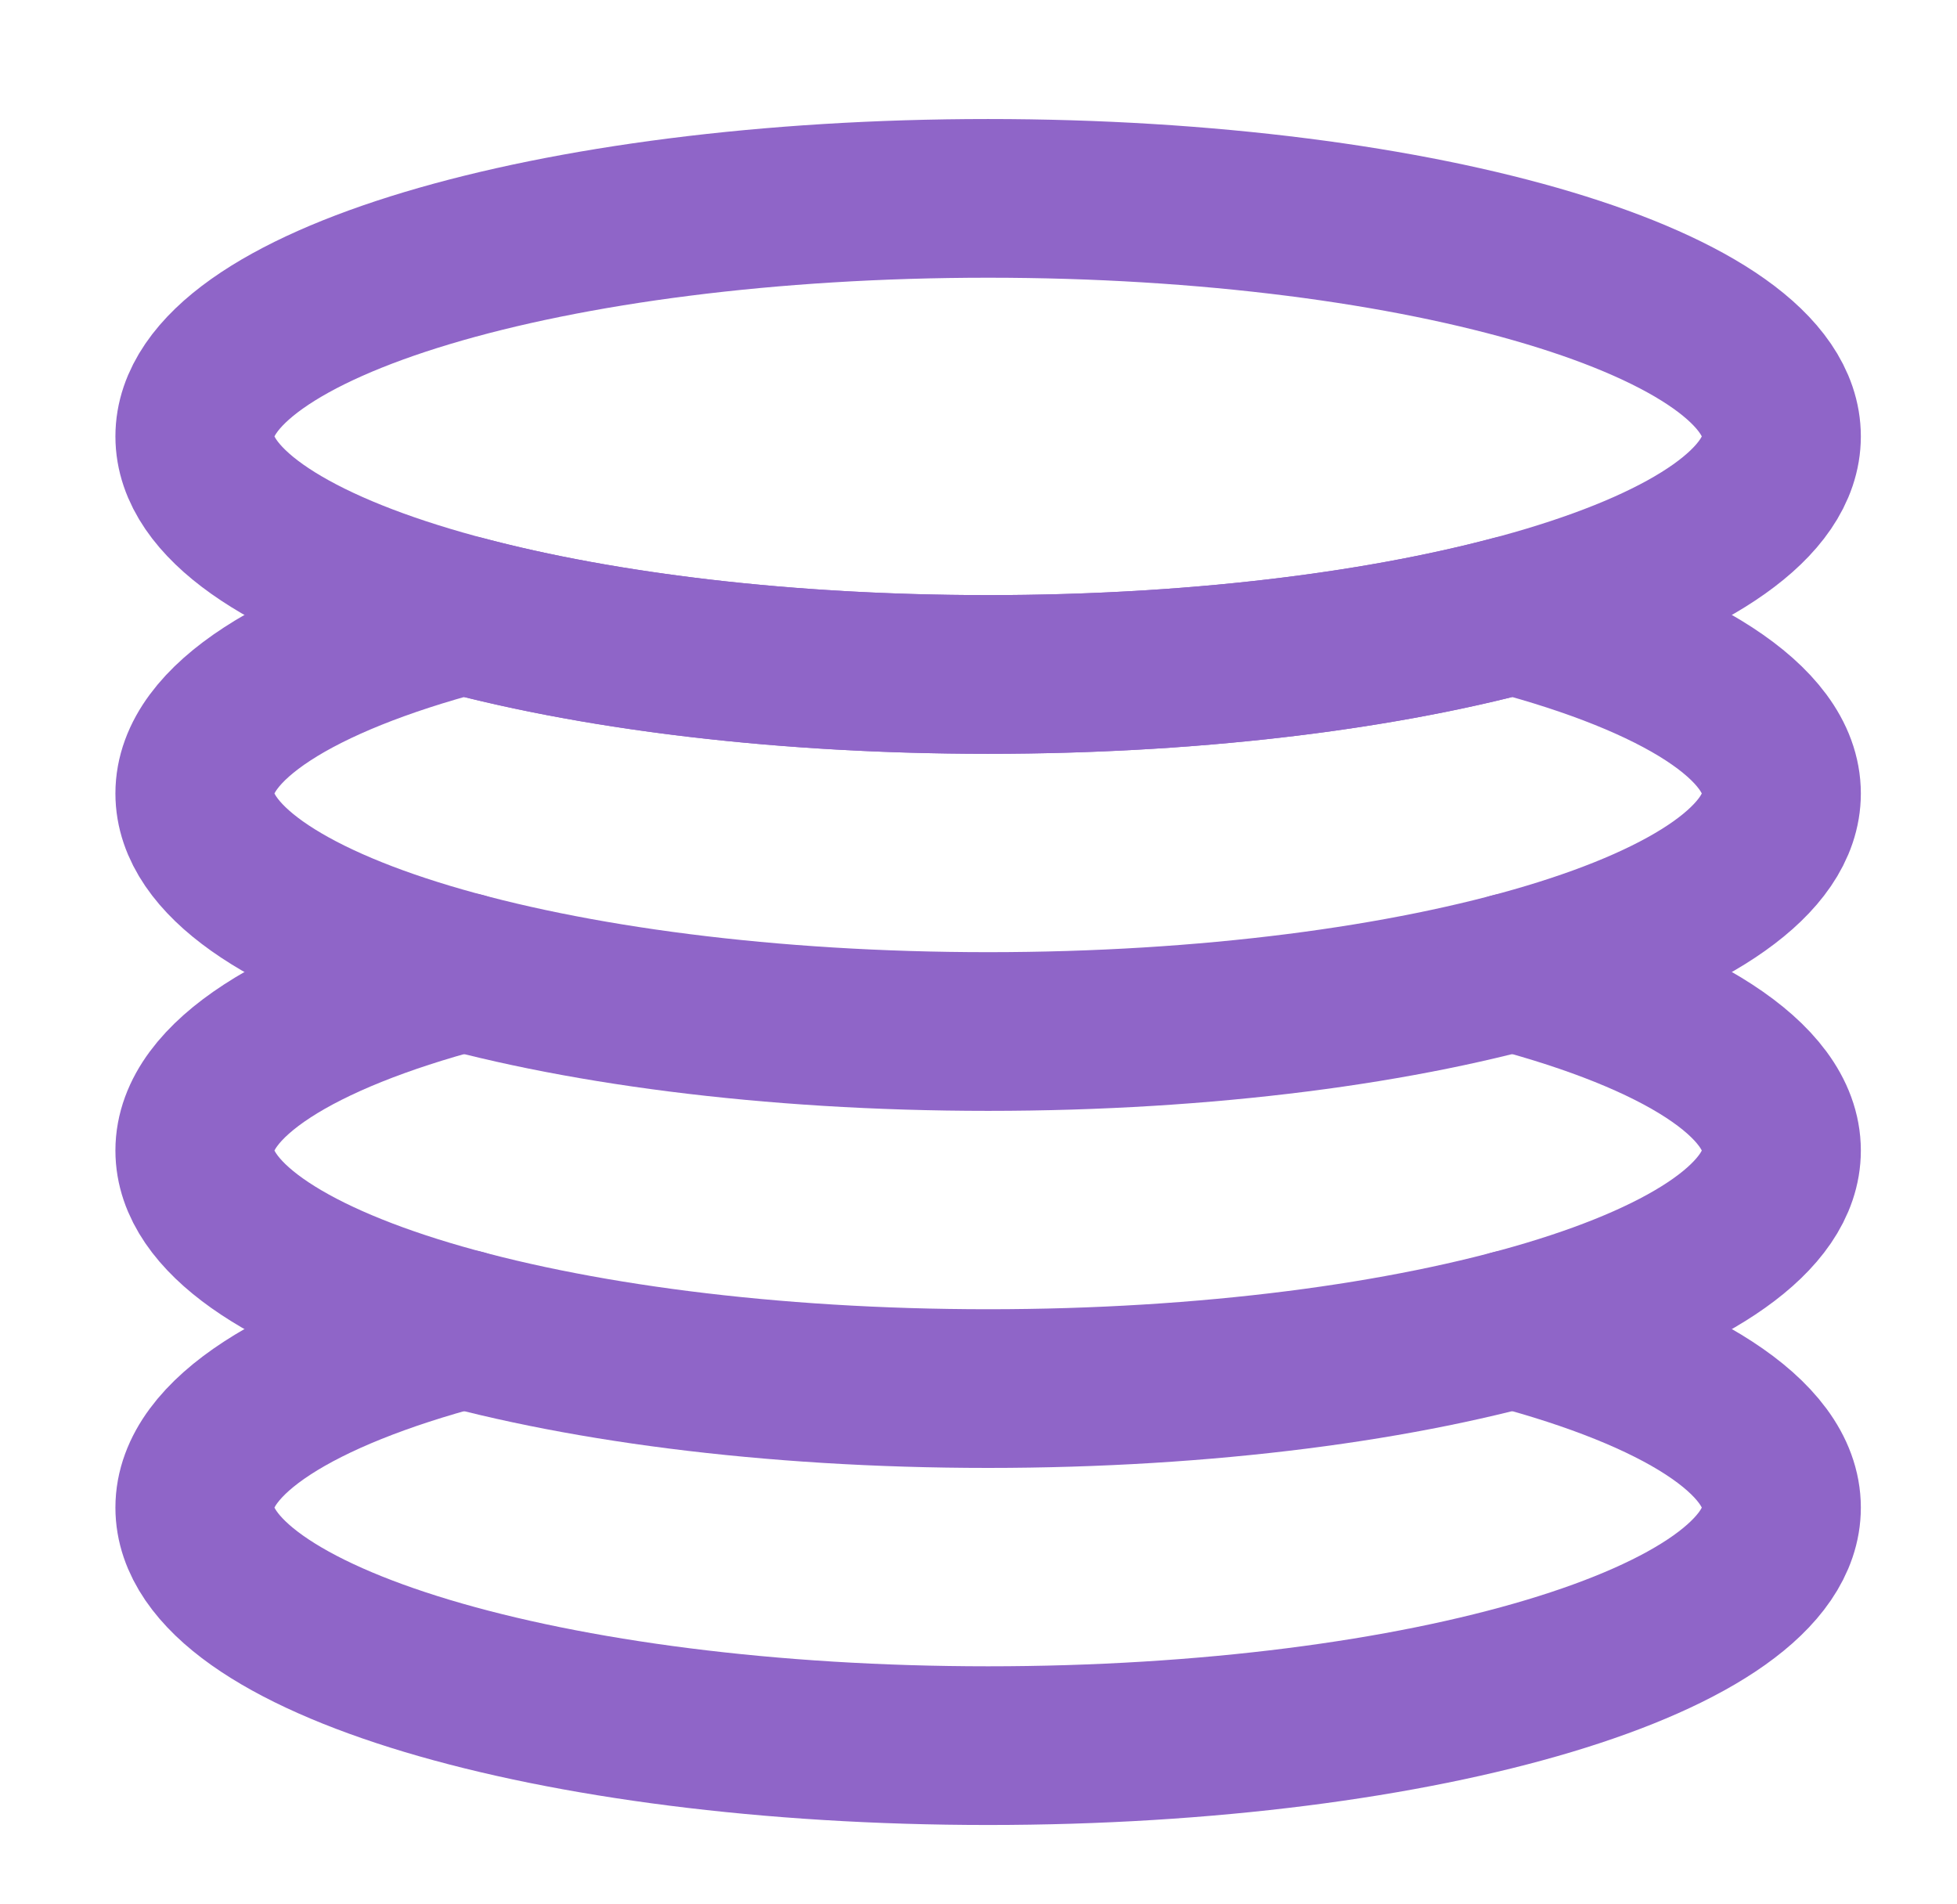
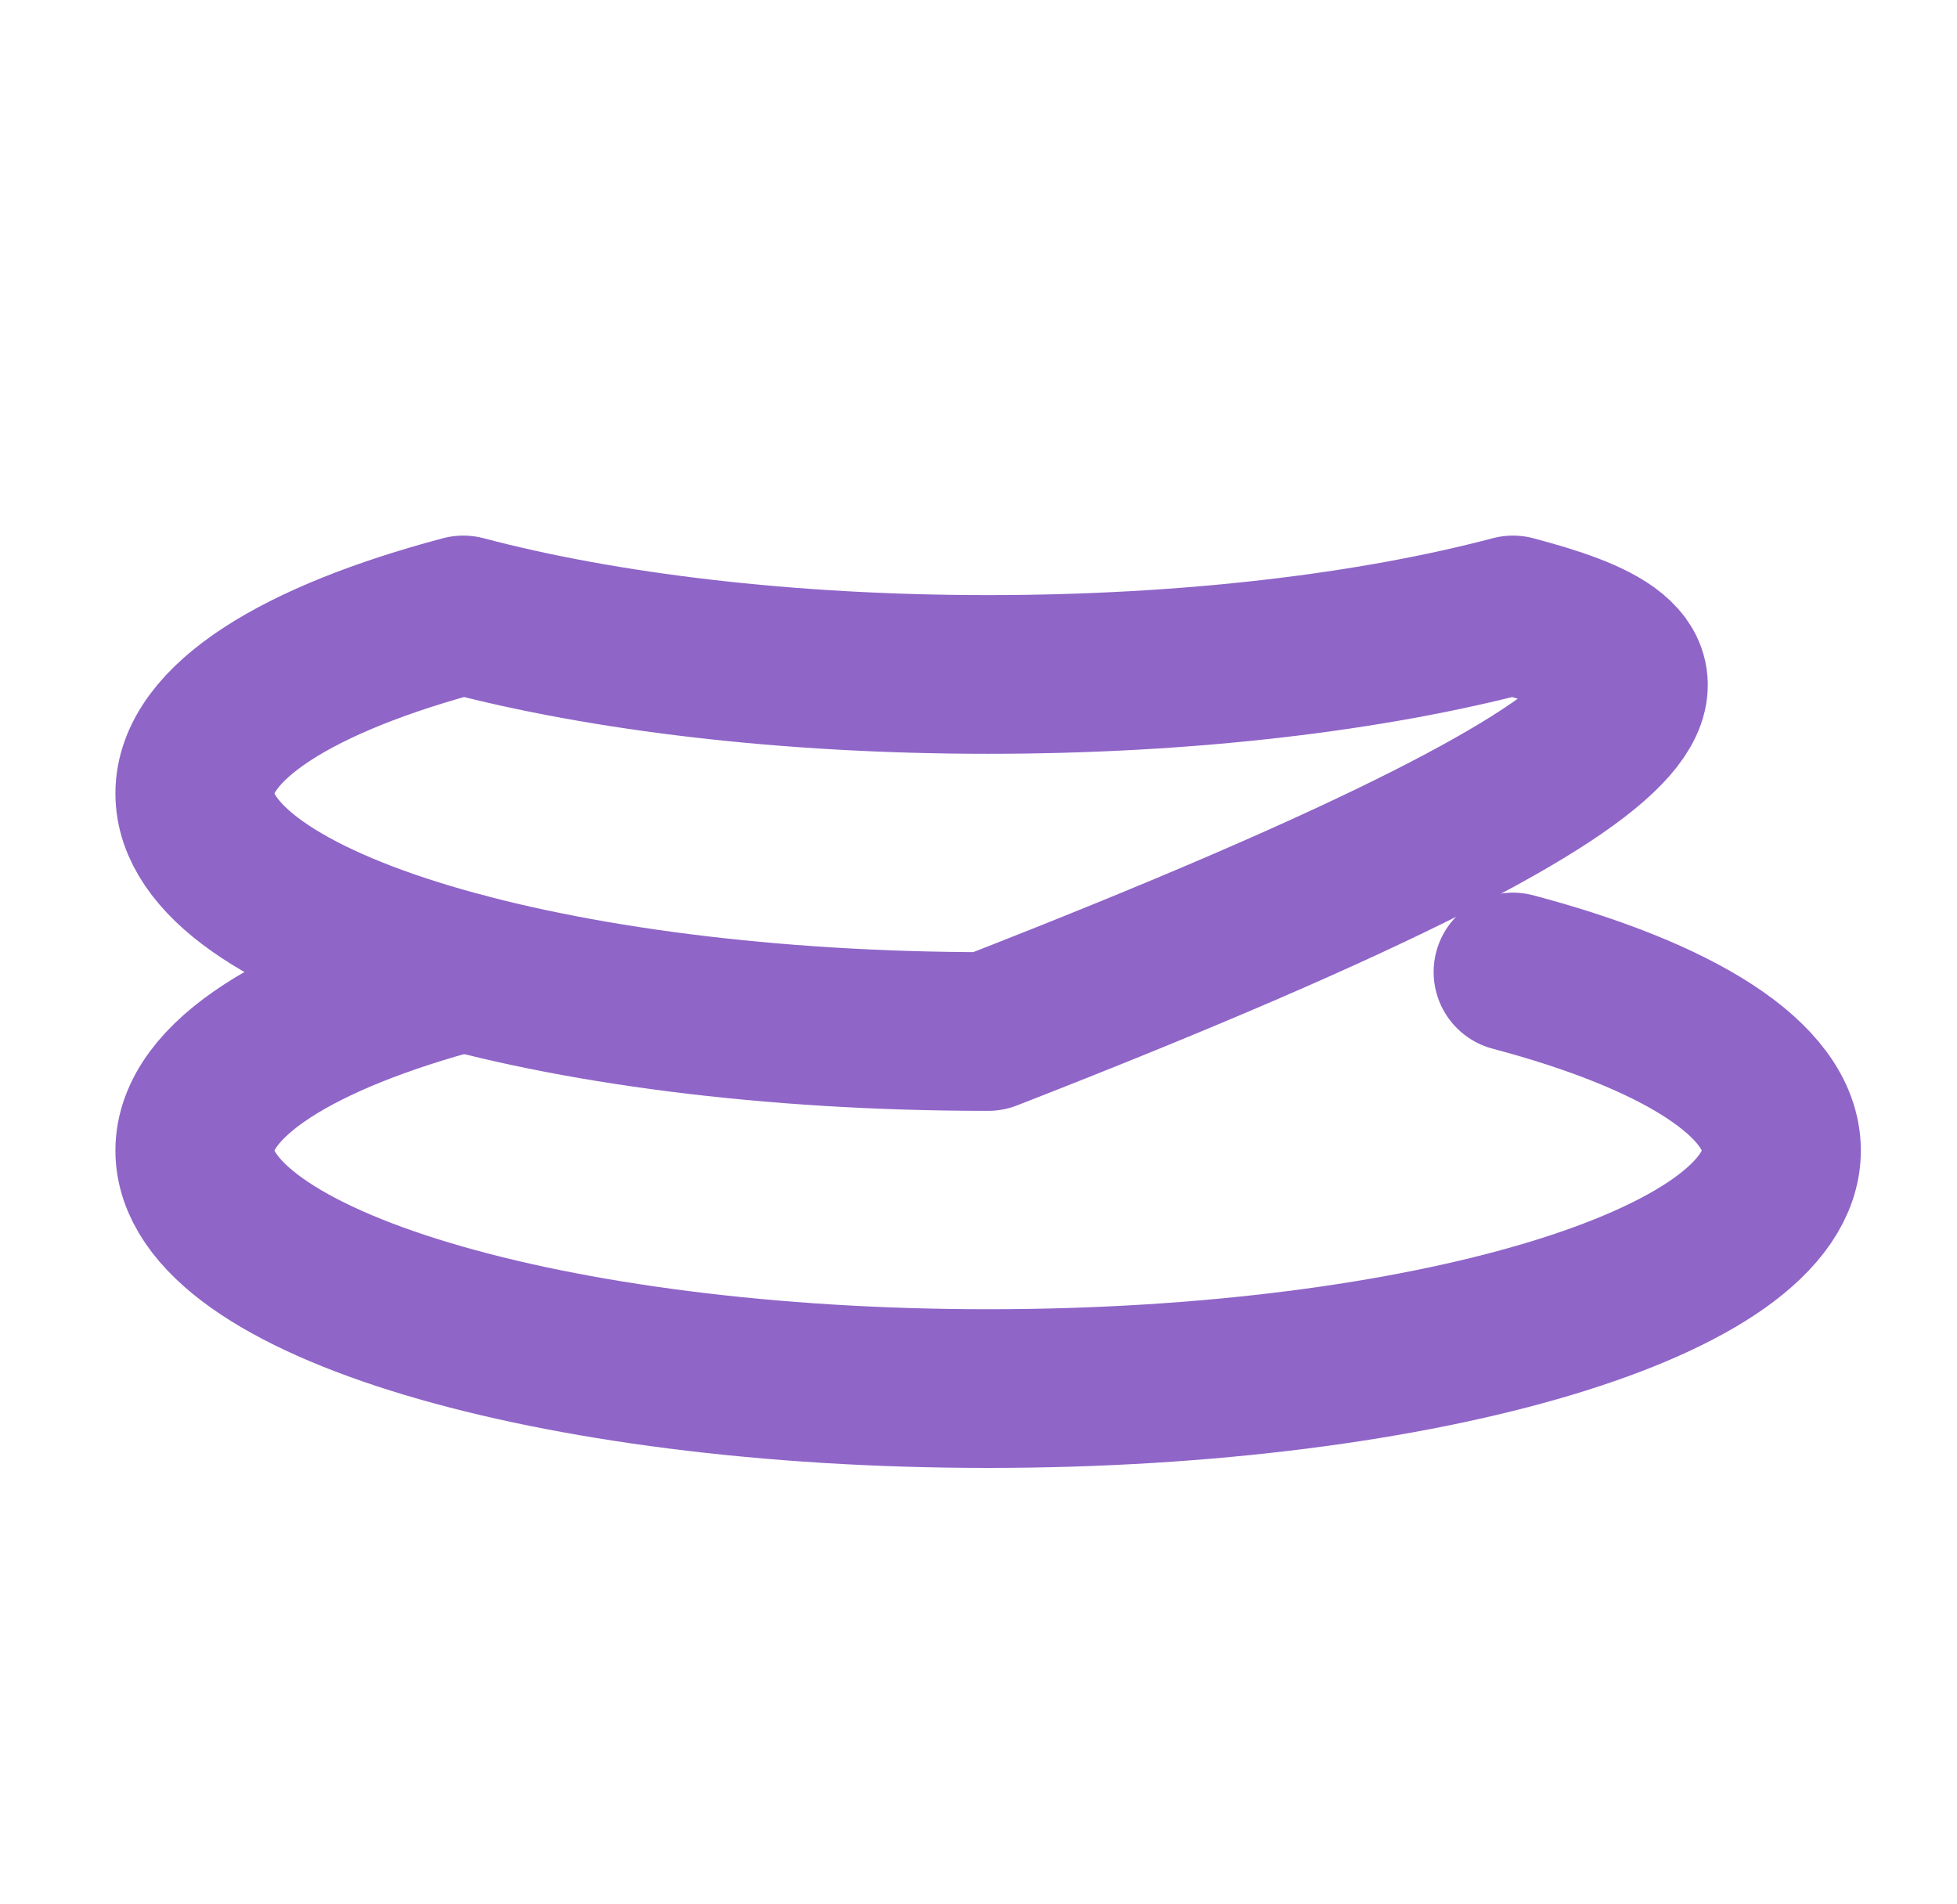
<svg xmlns="http://www.w3.org/2000/svg" width="37" height="36" viewBox="0 0 37 36" fill="none">
-   <path d="M18.682 12.75C26.966 12.75 33.682 10.735 33.682 8.25C33.682 5.765 26.966 3.75 18.682 3.75C10.398 3.75 3.682 5.765 3.682 8.25C3.682 10.735 10.398 12.75 18.682 12.75Z" stroke="#8F65C8" stroke-width="3" stroke-linecap="round" stroke-linejoin="round" />
-   <path d="M8.76 11.625C5.647 12.45 3.682 13.656 3.682 15C3.682 17.485 10.398 19.5 18.682 19.5C26.967 19.5 33.682 17.485 33.682 15C33.682 13.656 31.718 12.45 28.605 11.625C25.96 12.325 22.486 12.75 18.682 12.75C14.878 12.75 11.405 12.325 8.76 11.625Z" stroke="#8F65C8" stroke-width="3" stroke-linecap="round" stroke-linejoin="round" />
+   <path d="M8.76 11.625C5.647 12.45 3.682 13.656 3.682 15C3.682 17.485 10.398 19.5 18.682 19.5C33.682 13.656 31.718 12.45 28.605 11.625C25.96 12.325 22.486 12.75 18.682 12.75C14.878 12.75 11.405 12.325 8.76 11.625Z" stroke="#8F65C8" stroke-width="3" stroke-linecap="round" stroke-linejoin="round" />
  <path d="M8.76 18.375C5.647 19.2 3.682 20.406 3.682 21.75C3.682 24.235 10.398 26.25 18.682 26.25C26.967 26.25 33.682 24.235 33.682 21.75C33.682 20.406 31.718 19.2 28.605 18.375" stroke="#8F65C8" stroke-width="3" stroke-linecap="round" stroke-linejoin="round" />
-   <path d="M8.76 25.125C5.647 25.95 3.682 27.156 3.682 28.5C3.682 30.985 10.398 33 18.682 33C26.967 33 33.682 30.985 33.682 28.5C33.682 27.156 31.718 25.95 28.605 25.125" stroke="#8F65C8" stroke-width="3" stroke-linecap="round" stroke-linejoin="round" />
</svg>